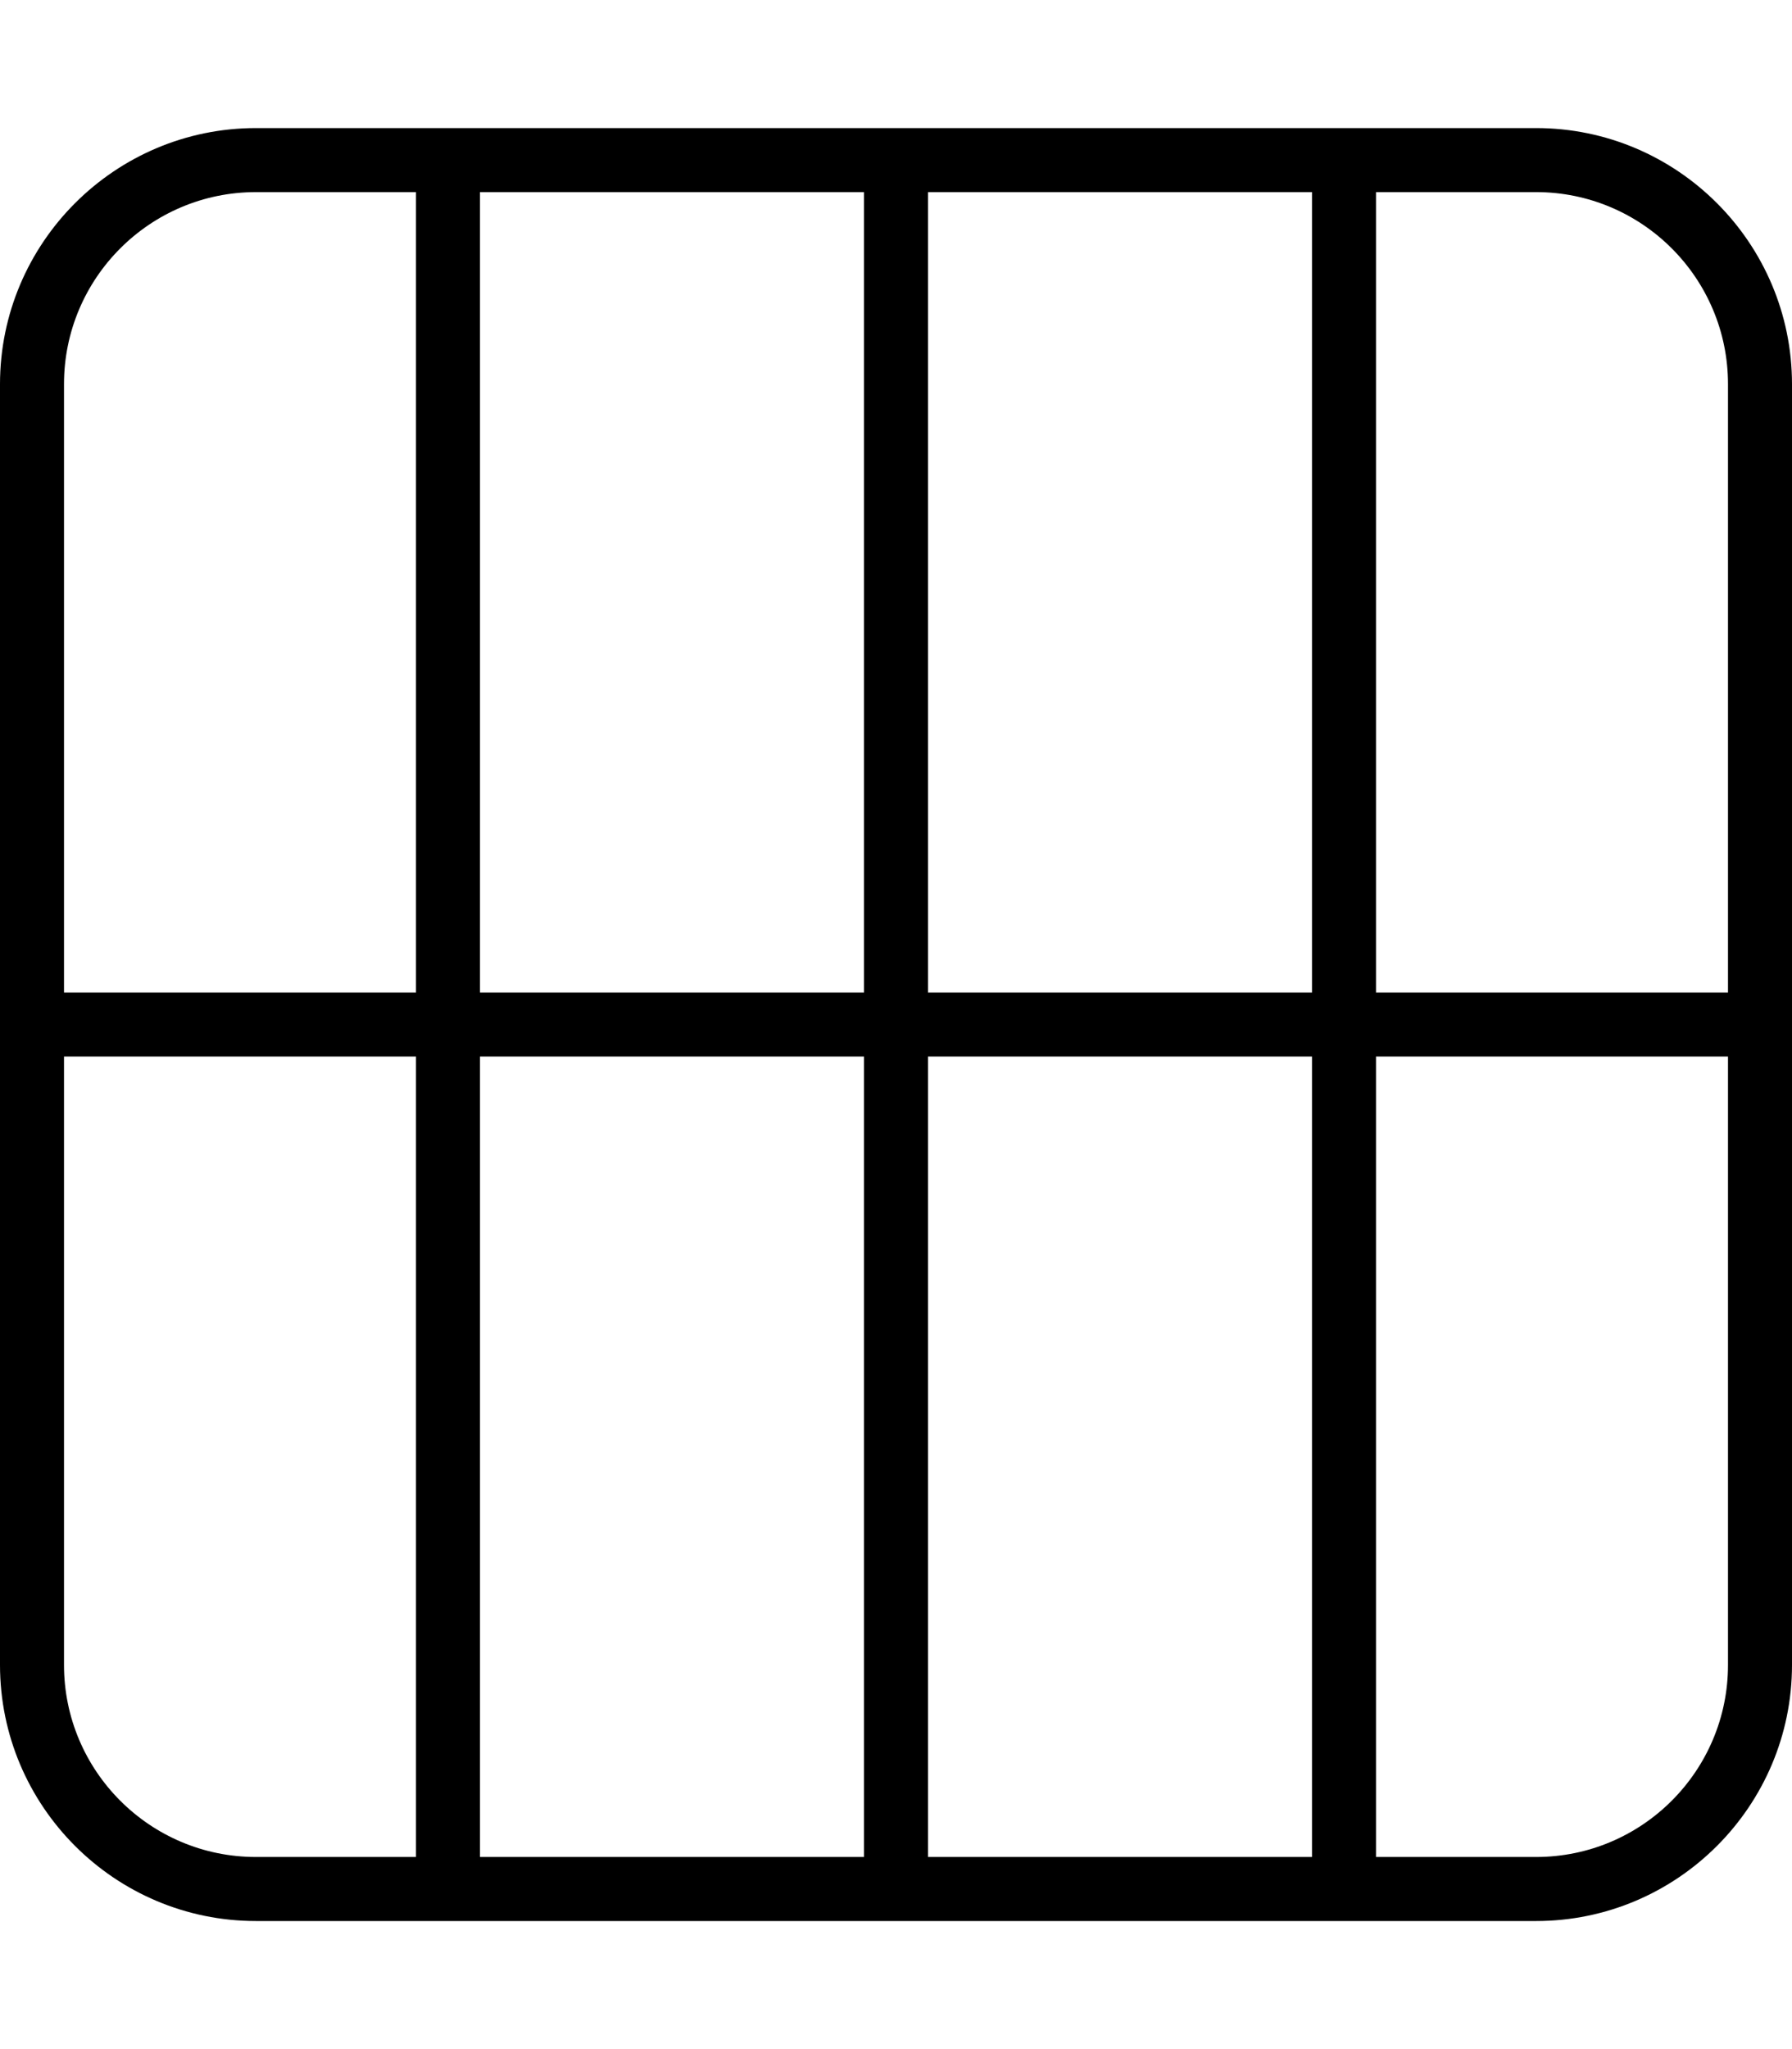
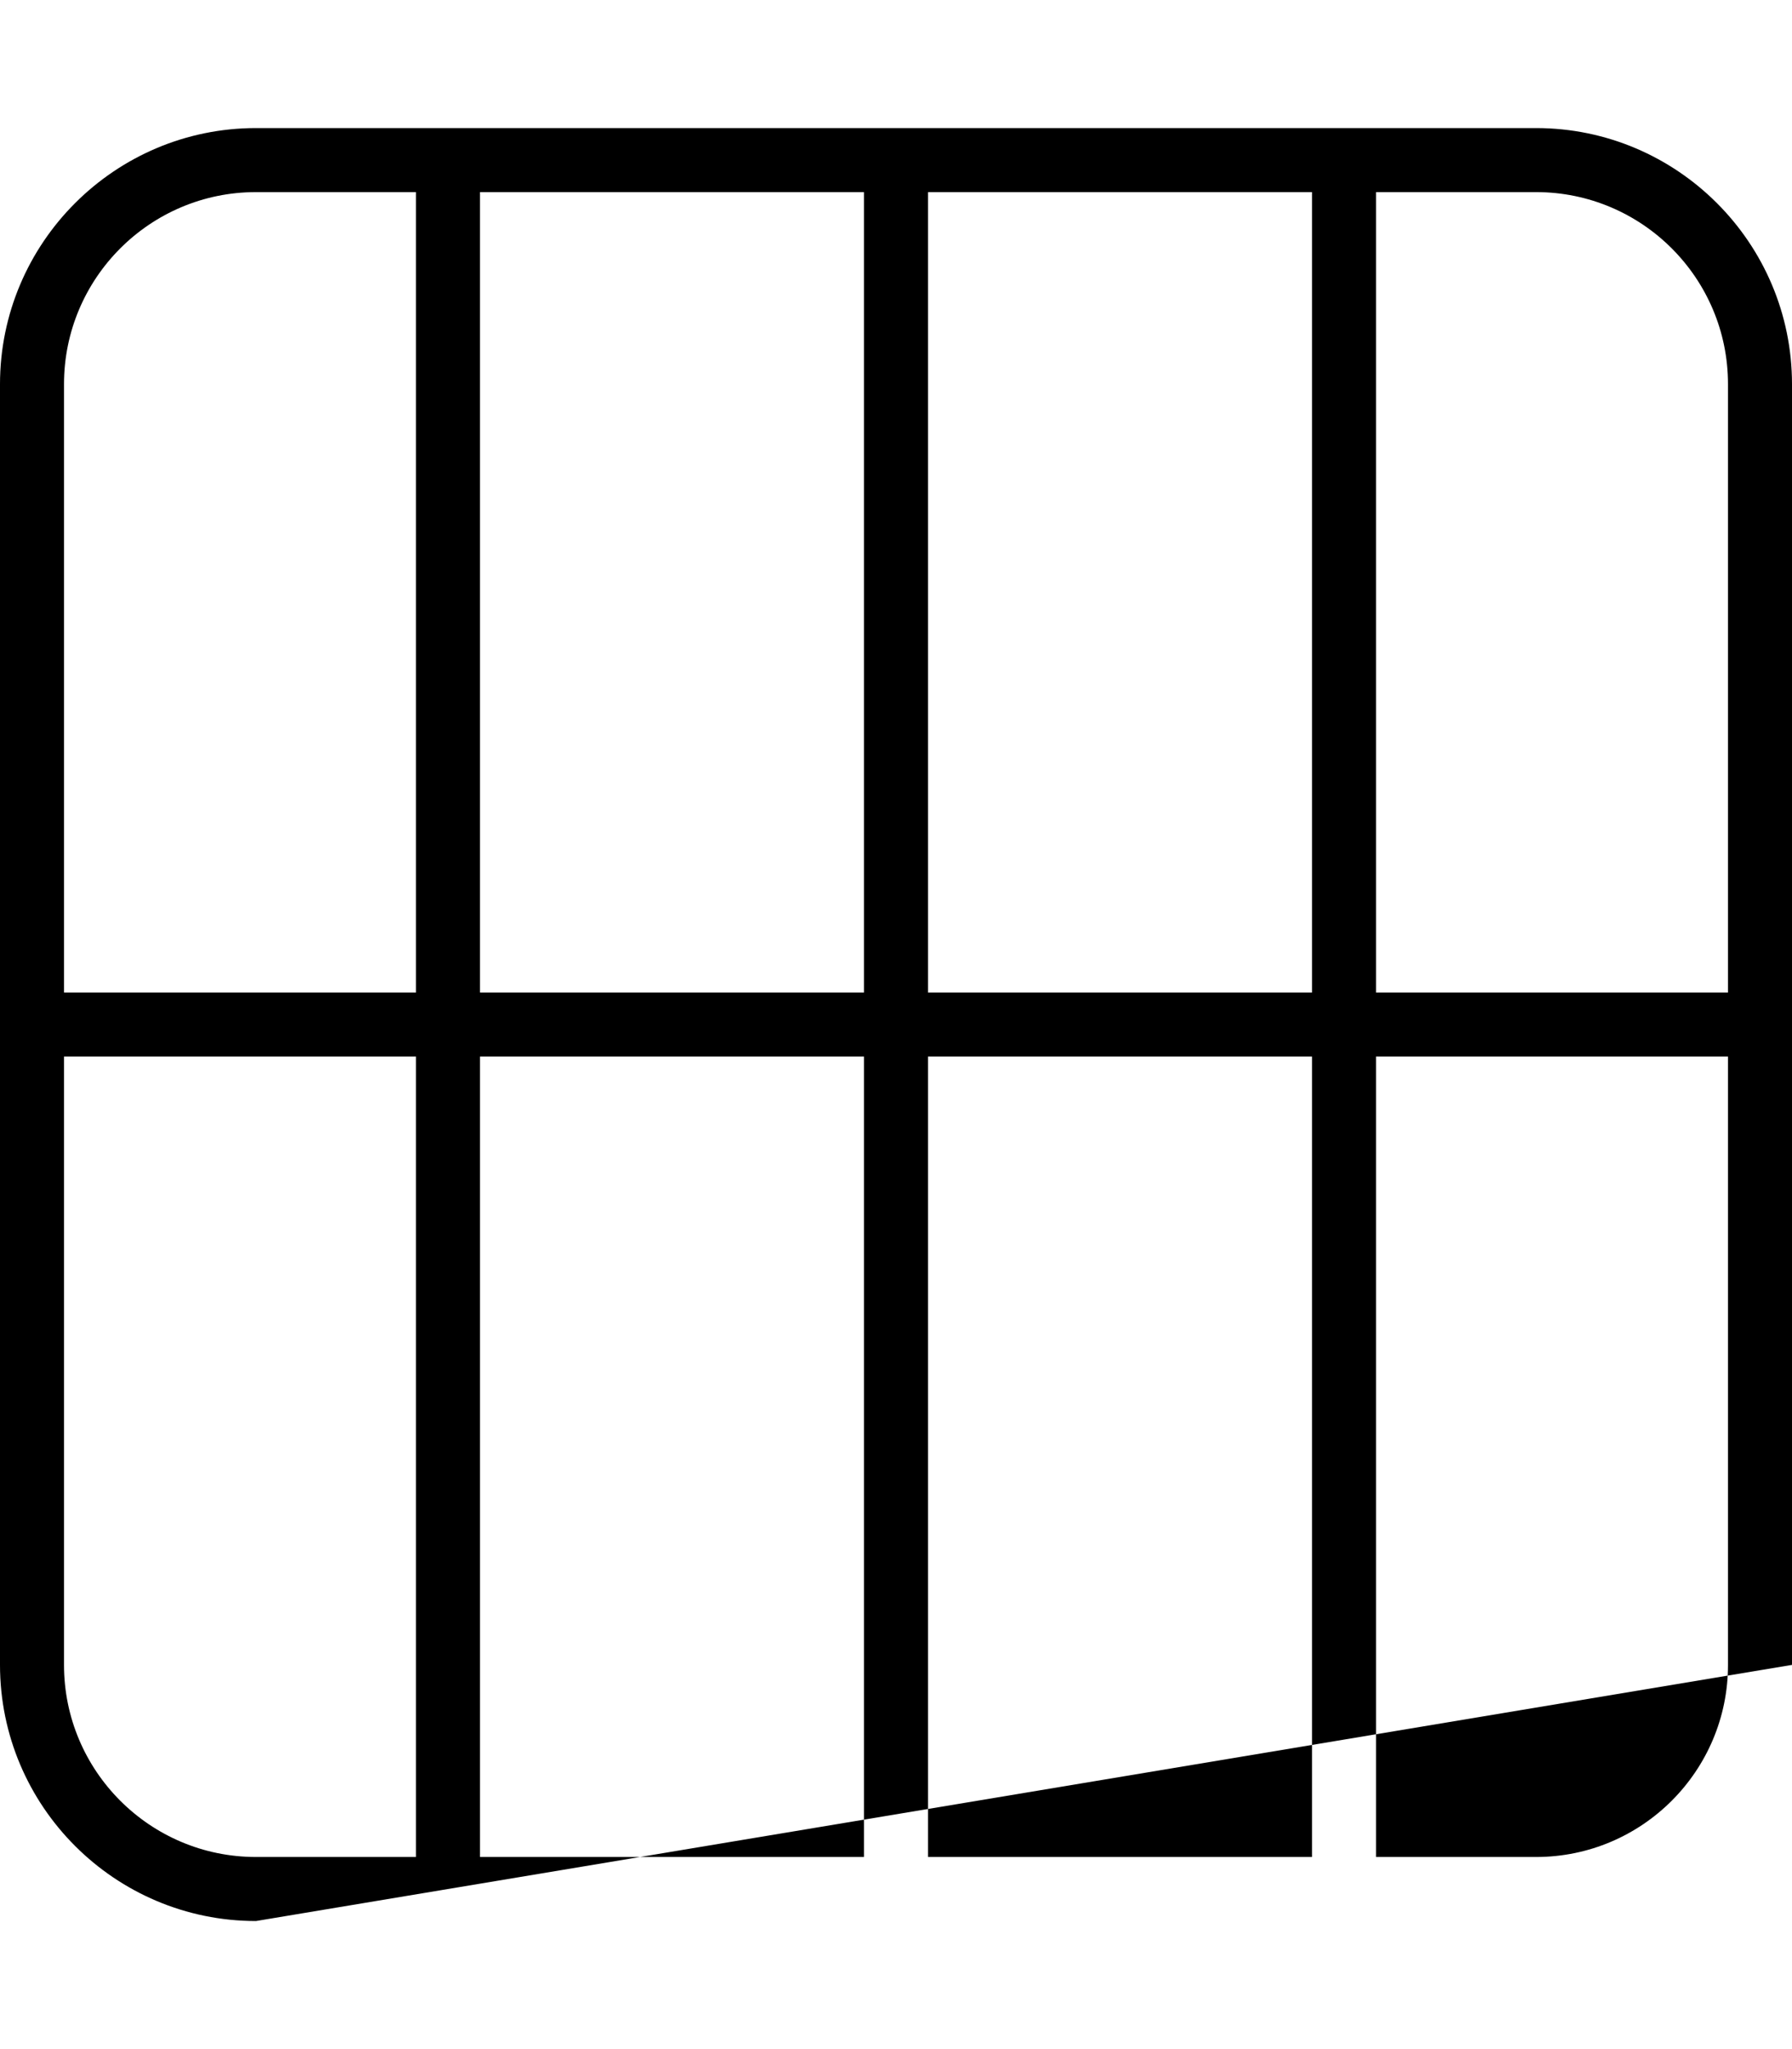
<svg xmlns="http://www.w3.org/2000/svg" viewBox="0 0 448 512">
-   <path fill="currentColor" d="M344 48l0 200 88 0 0-152c0-26.5-21.5-48-48-48l-40 0zm-16 0l-96 0 0 200 96 0 0-200zM216 48l-96 0 0 200 96 0 0-200zM104 48L64 48C37.5 48 16 69.5 16 96l0 152 88 0 0-200zM16 264l0 152c0 26.5 21.5 48 48 48l40 0 0-200-88 0zM120 464l96 0 0-200-96 0 0 200zm112 0l96 0 0-200-96 0 0 200zm112 0l40 0c26.5 0 48-21.5 48-48l0-152-88 0 0 200zM0 96C0 60.7 28.7 32 64 32l320 0c35.3 0 64 28.7 64 64l0 320c0 35.3-28.7 64-64 64L64 480c-35.3 0-64-28.7-64-64L0 96z" />
+   <path fill="currentColor" d="M344 48l0 200 88 0 0-152c0-26.5-21.5-48-48-48l-40 0zm-16 0l-96 0 0 200 96 0 0-200zM216 48l-96 0 0 200 96 0 0-200zM104 48L64 48C37.5 48 16 69.5 16 96l0 152 88 0 0-200zM16 264l0 152c0 26.5 21.5 48 48 48l40 0 0-200-88 0zM120 464l96 0 0-200-96 0 0 200zm112 0l96 0 0-200-96 0 0 200zm112 0l40 0c26.5 0 48-21.5 48-48l0-152-88 0 0 200zM0 96C0 60.7 28.7 32 64 32l320 0c35.3 0 64 28.7 64 64l0 320L64 480c-35.3 0-64-28.7-64-64L0 96z" />
</svg>